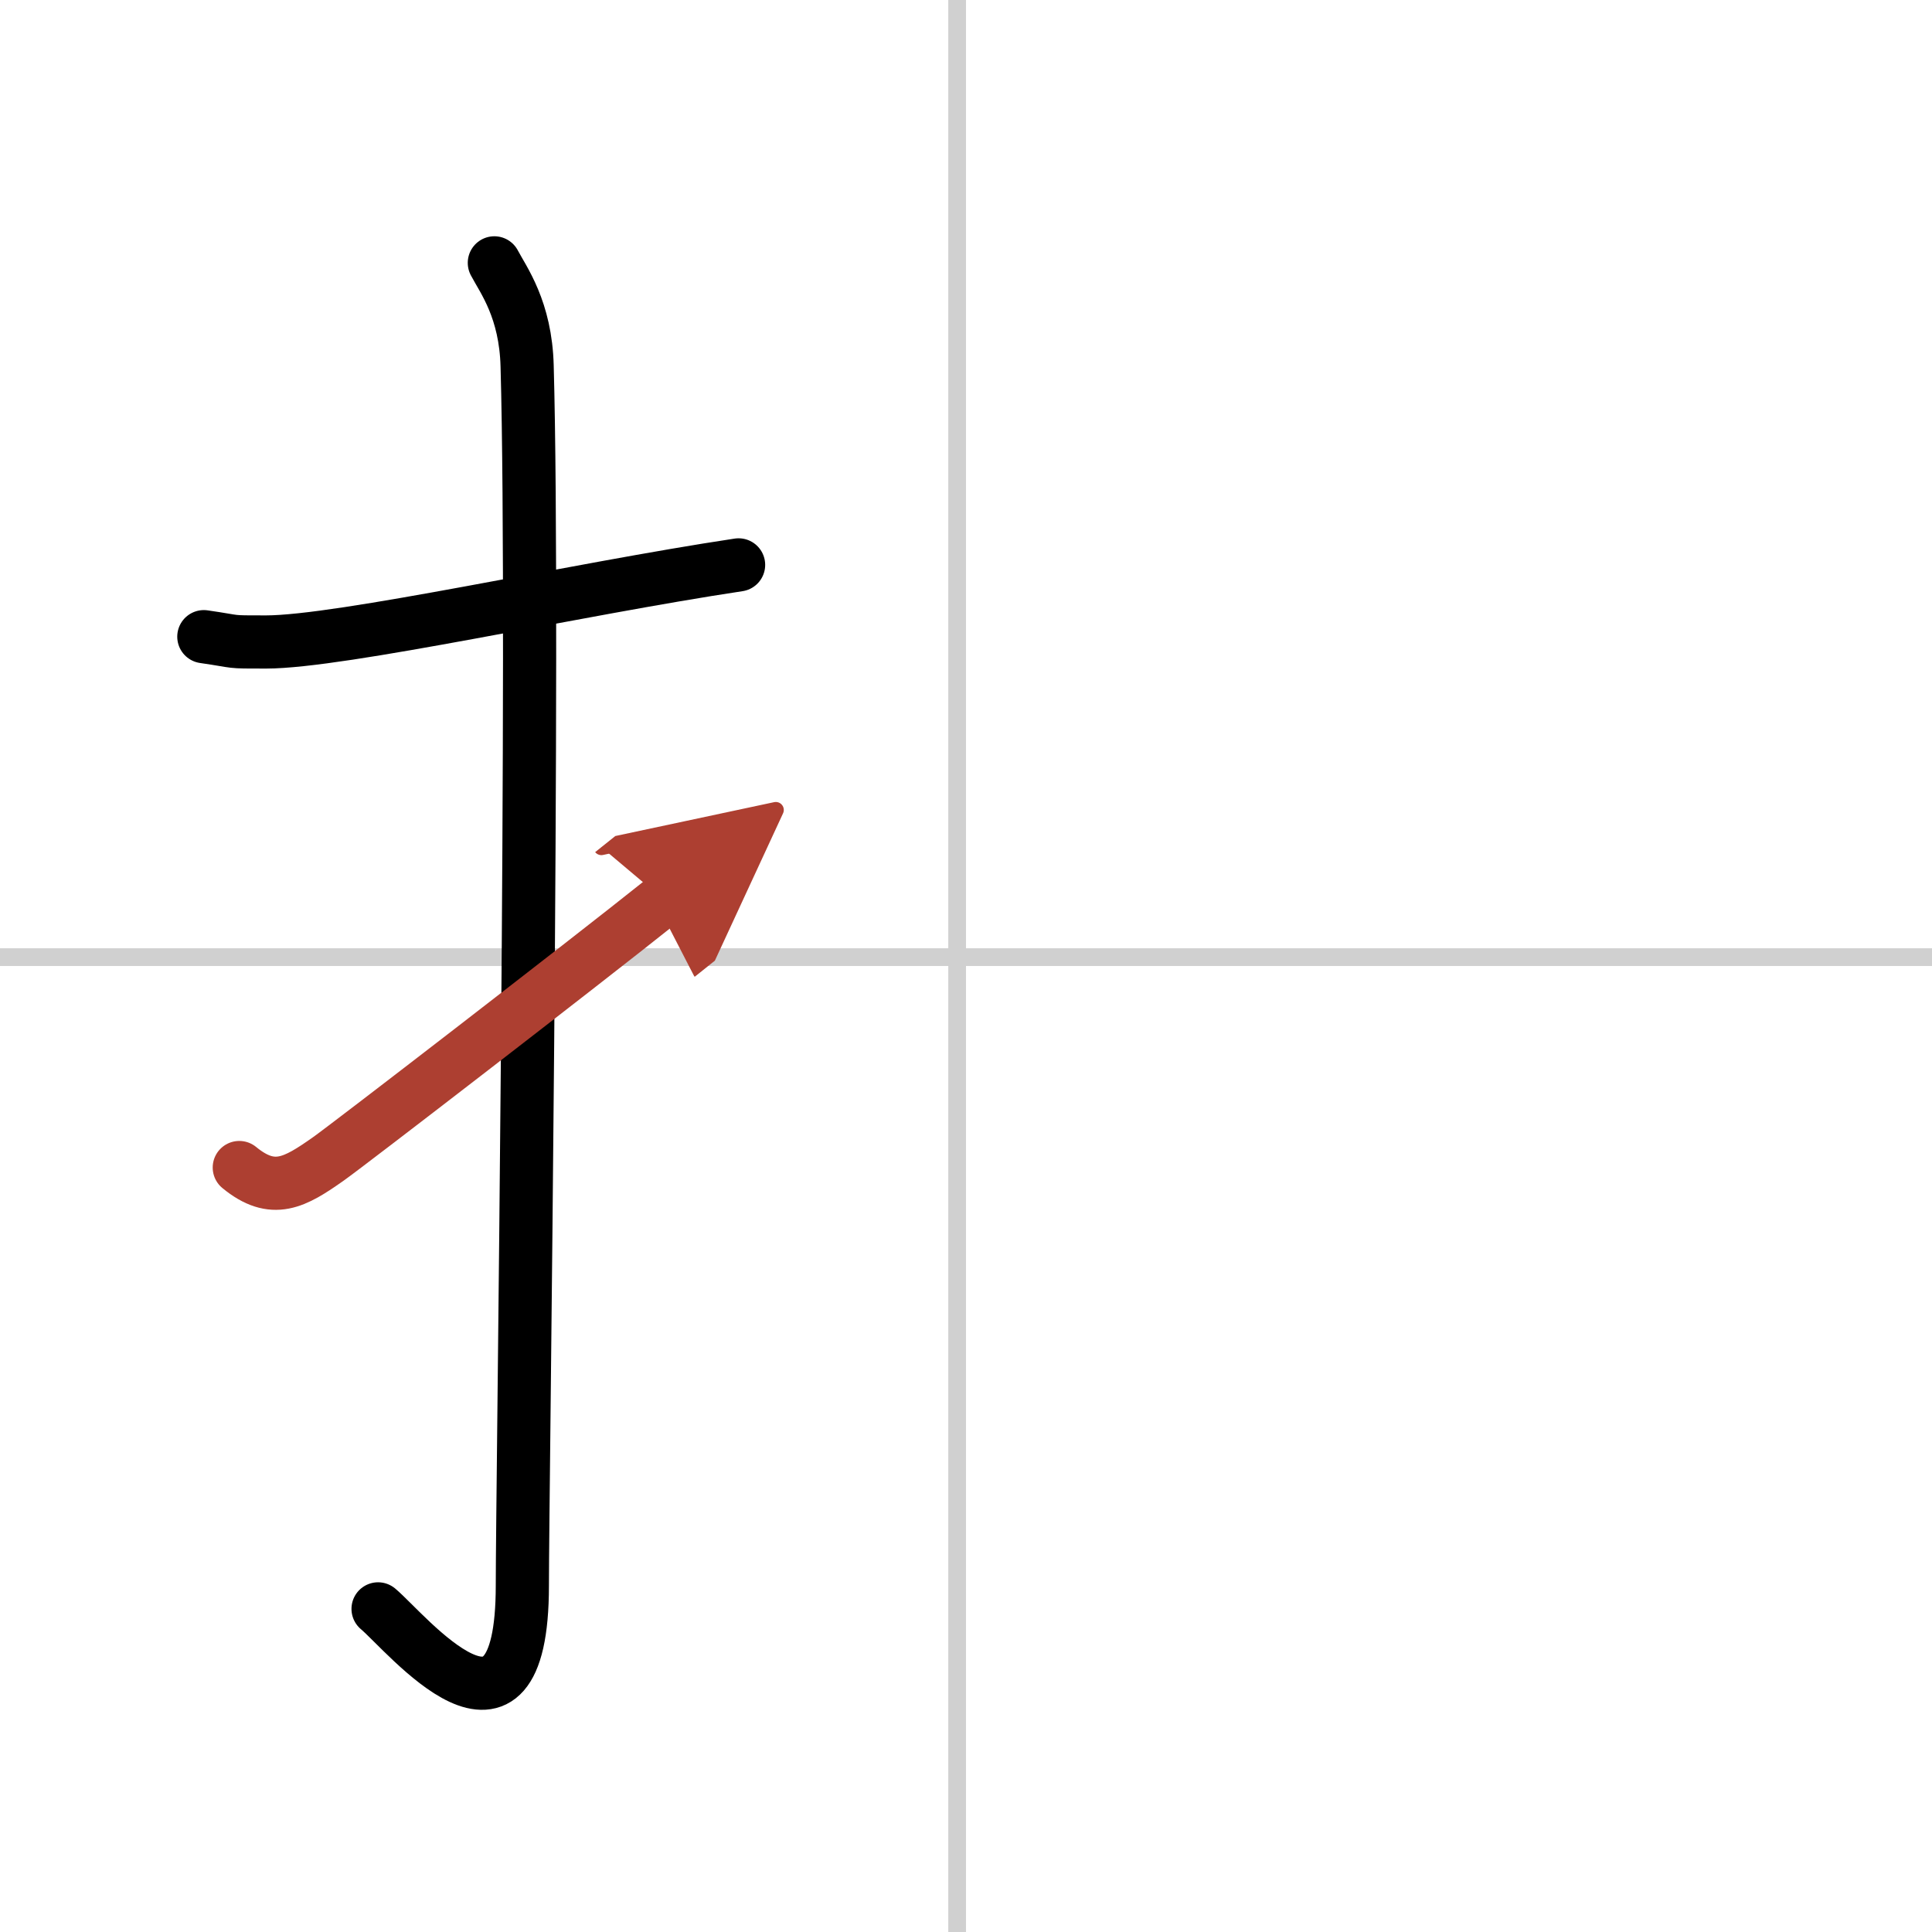
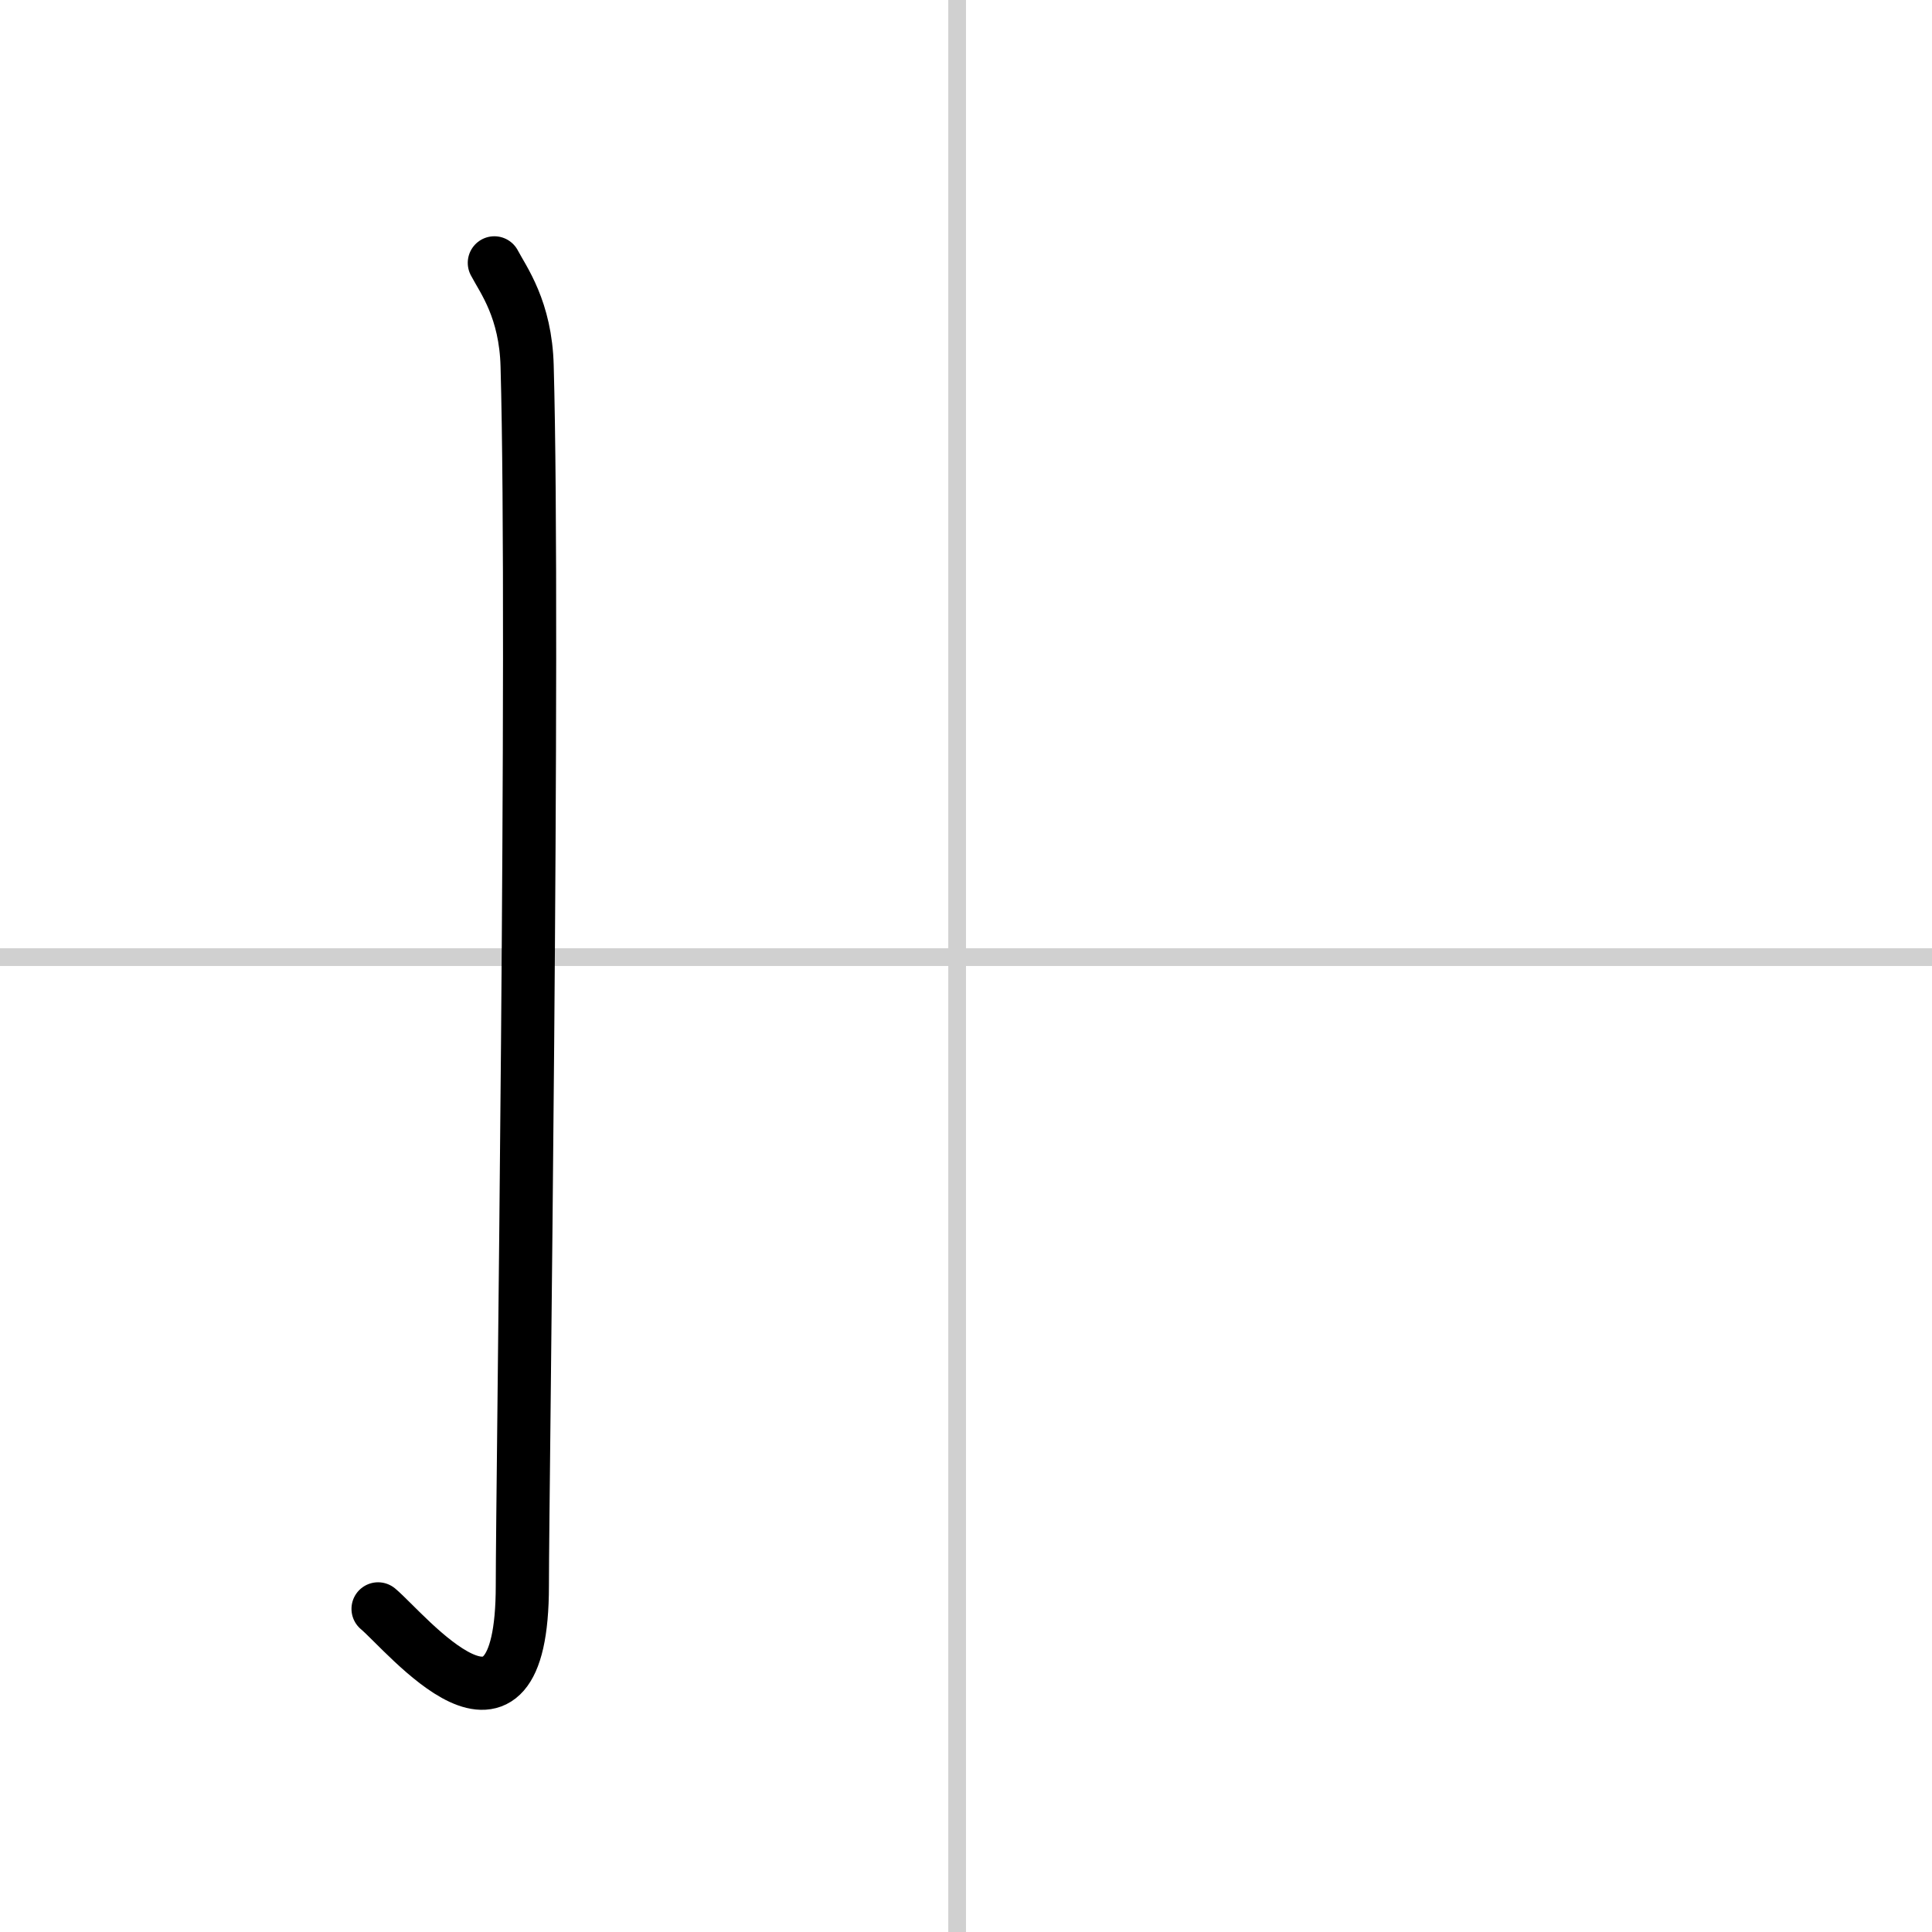
<svg xmlns="http://www.w3.org/2000/svg" width="400" height="400" viewBox="0 0 109 109">
  <defs>
    <marker id="a" markerWidth="4" orient="auto" refX="1" refY="5" viewBox="0 0 10 10">
-       <polyline points="0 0 10 5 0 10 1 5" fill="#ad3f31" stroke="#ad3f31" />
-     </marker>
+       </marker>
  </defs>
  <g fill="none" stroke="#000" stroke-linecap="round" stroke-linejoin="round" stroke-width="3">
-     <rect width="100%" height="100%" fill="#fff" stroke="#fff" />
    <line x1="54" x2="54" y2="109" stroke="#d0d0d0" stroke-width="1" />
    <line x2="109" y1="54" y2="54" stroke="#d0d0d0" stroke-width="1" />
-     <path d="m11.5 35.92c2.08 0.3 1.25 0.3 3.5 0.3 4.26 0 17.5-2.97 26.67-4.35" />
    <path d="m27.89 14.83c0.51 0.97 1.77 2.63 1.85 5.83 0.43 15.38-0.27 63.55-0.27 68.79 0 10.8-6.56 2.64-8.14 1.32" />
-     <path d="m13.5 65.87c1.9 1.56 3.13 0.85 5.03-0.49 1.12-0.79 14.15-10.83 18.91-14.63" marker-end="url(#a)" stroke="#ad3f31" />
  </g>
</svg>